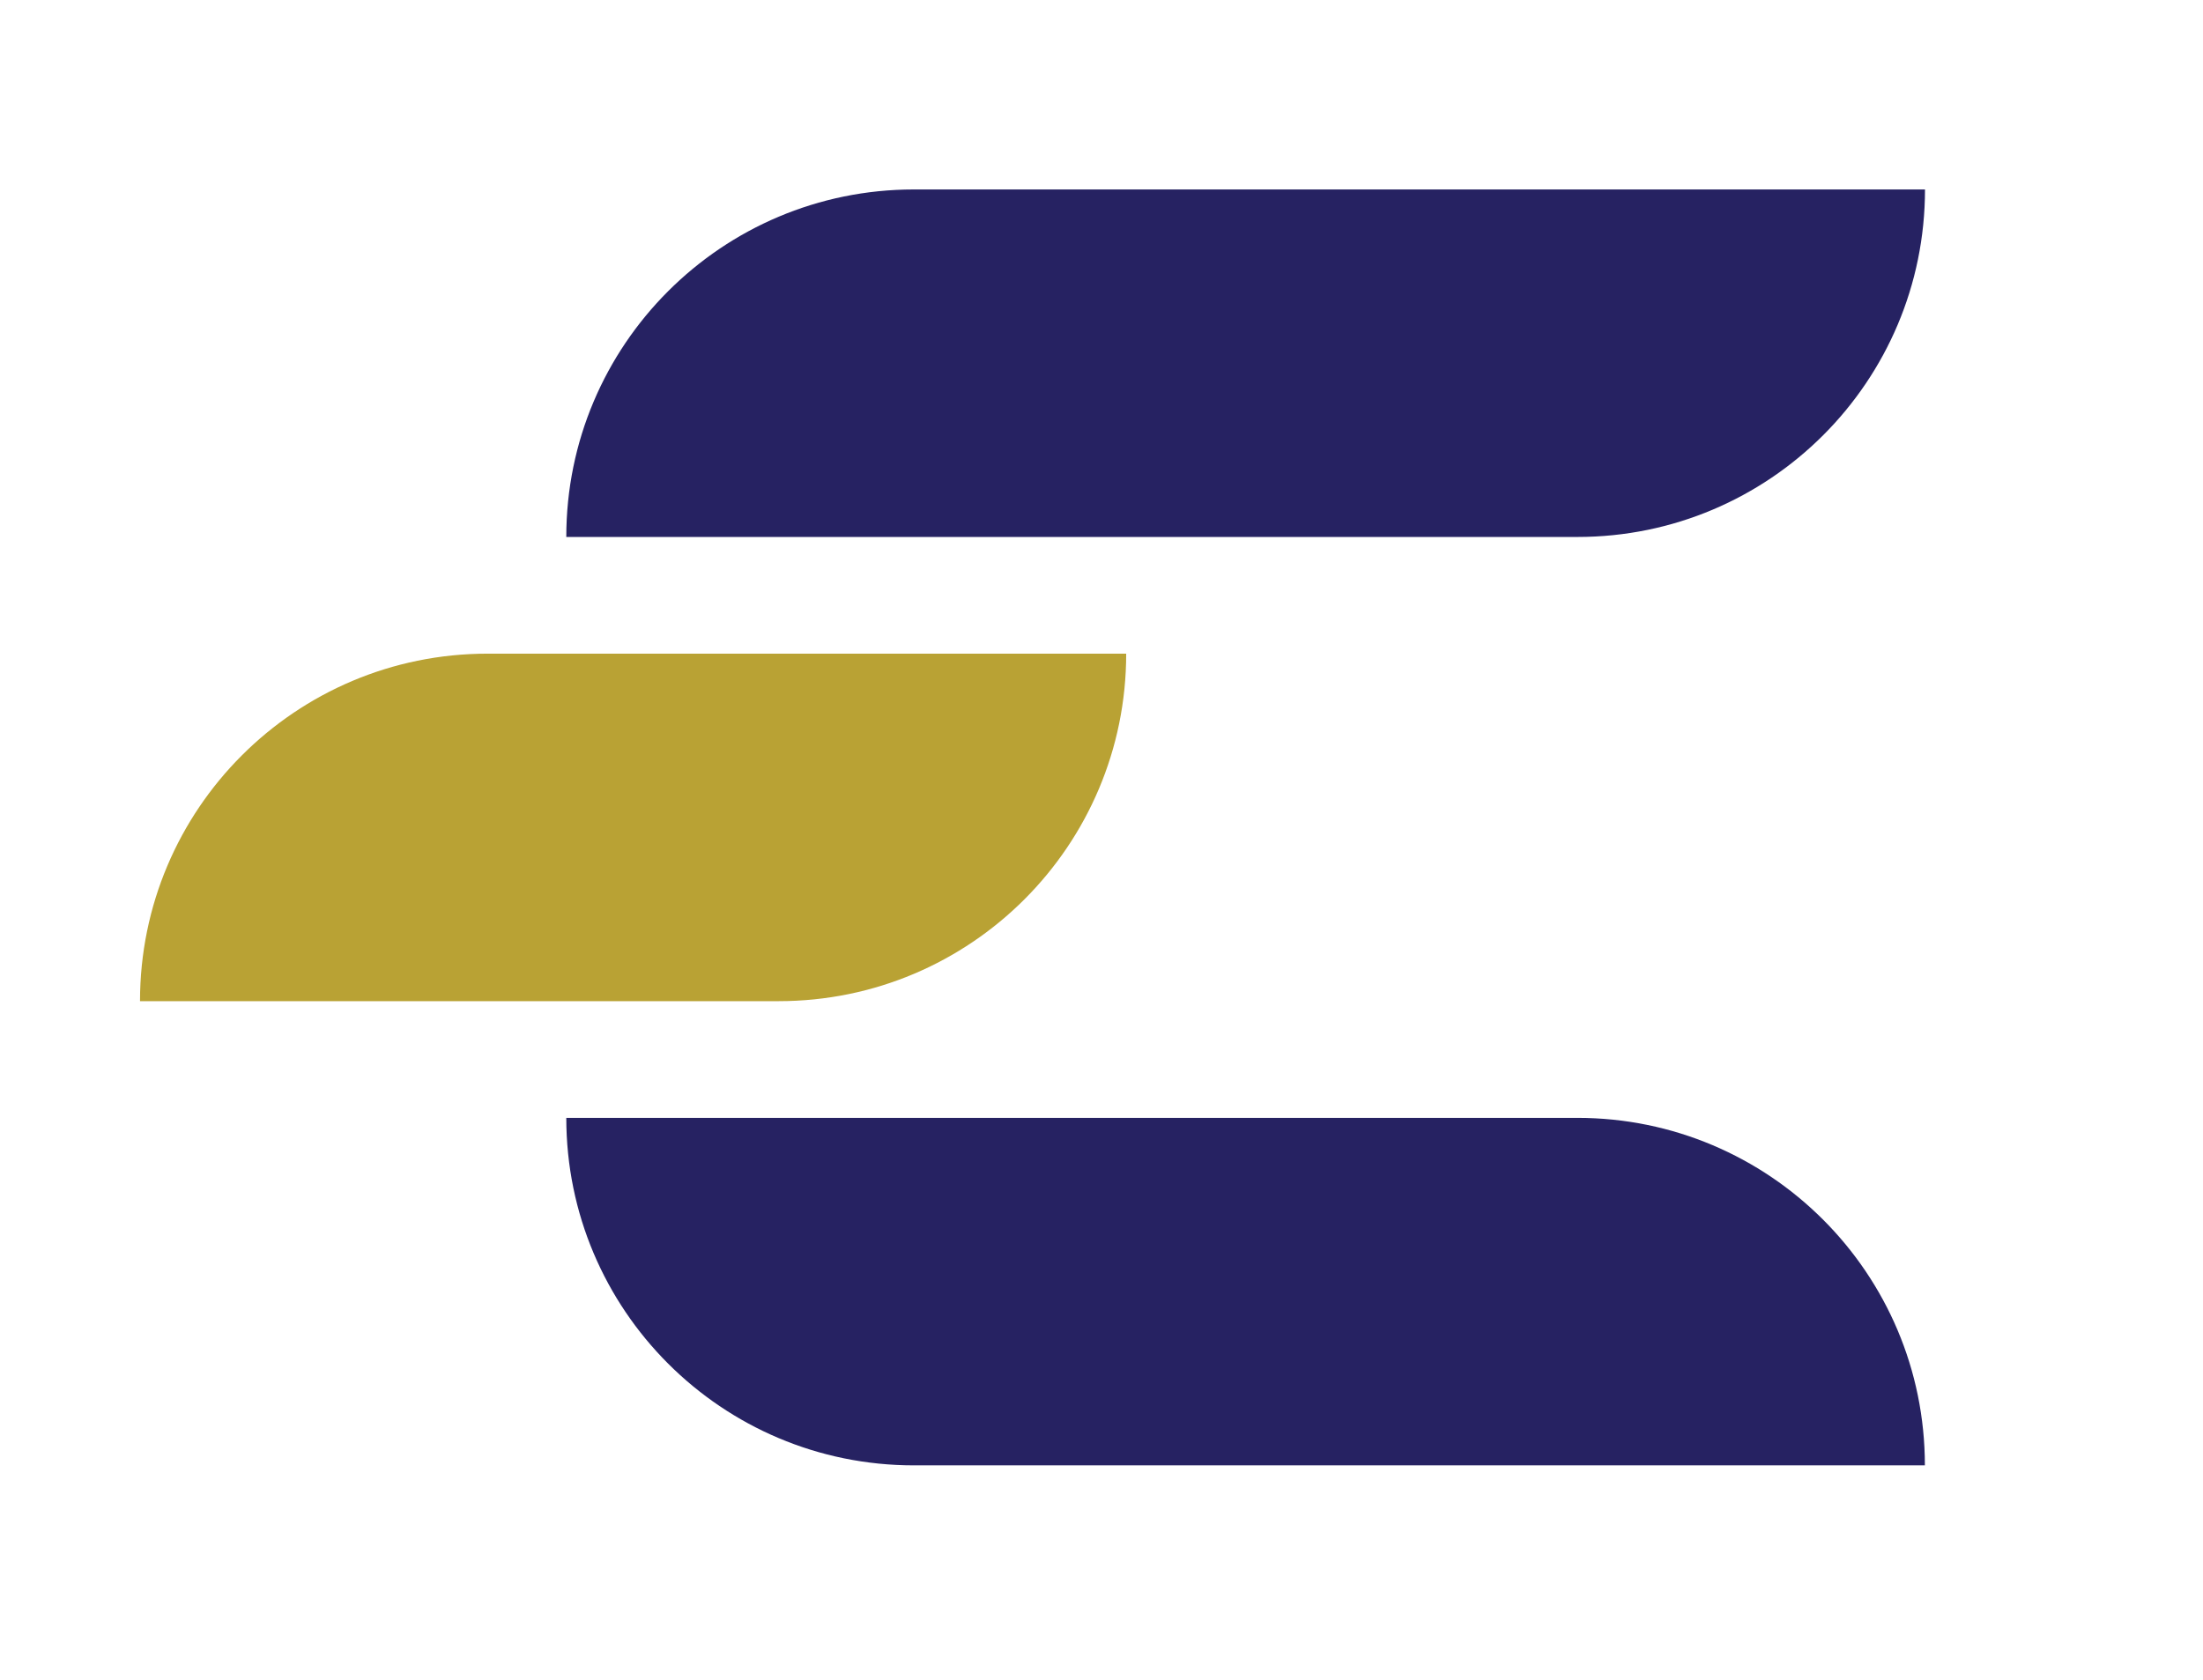
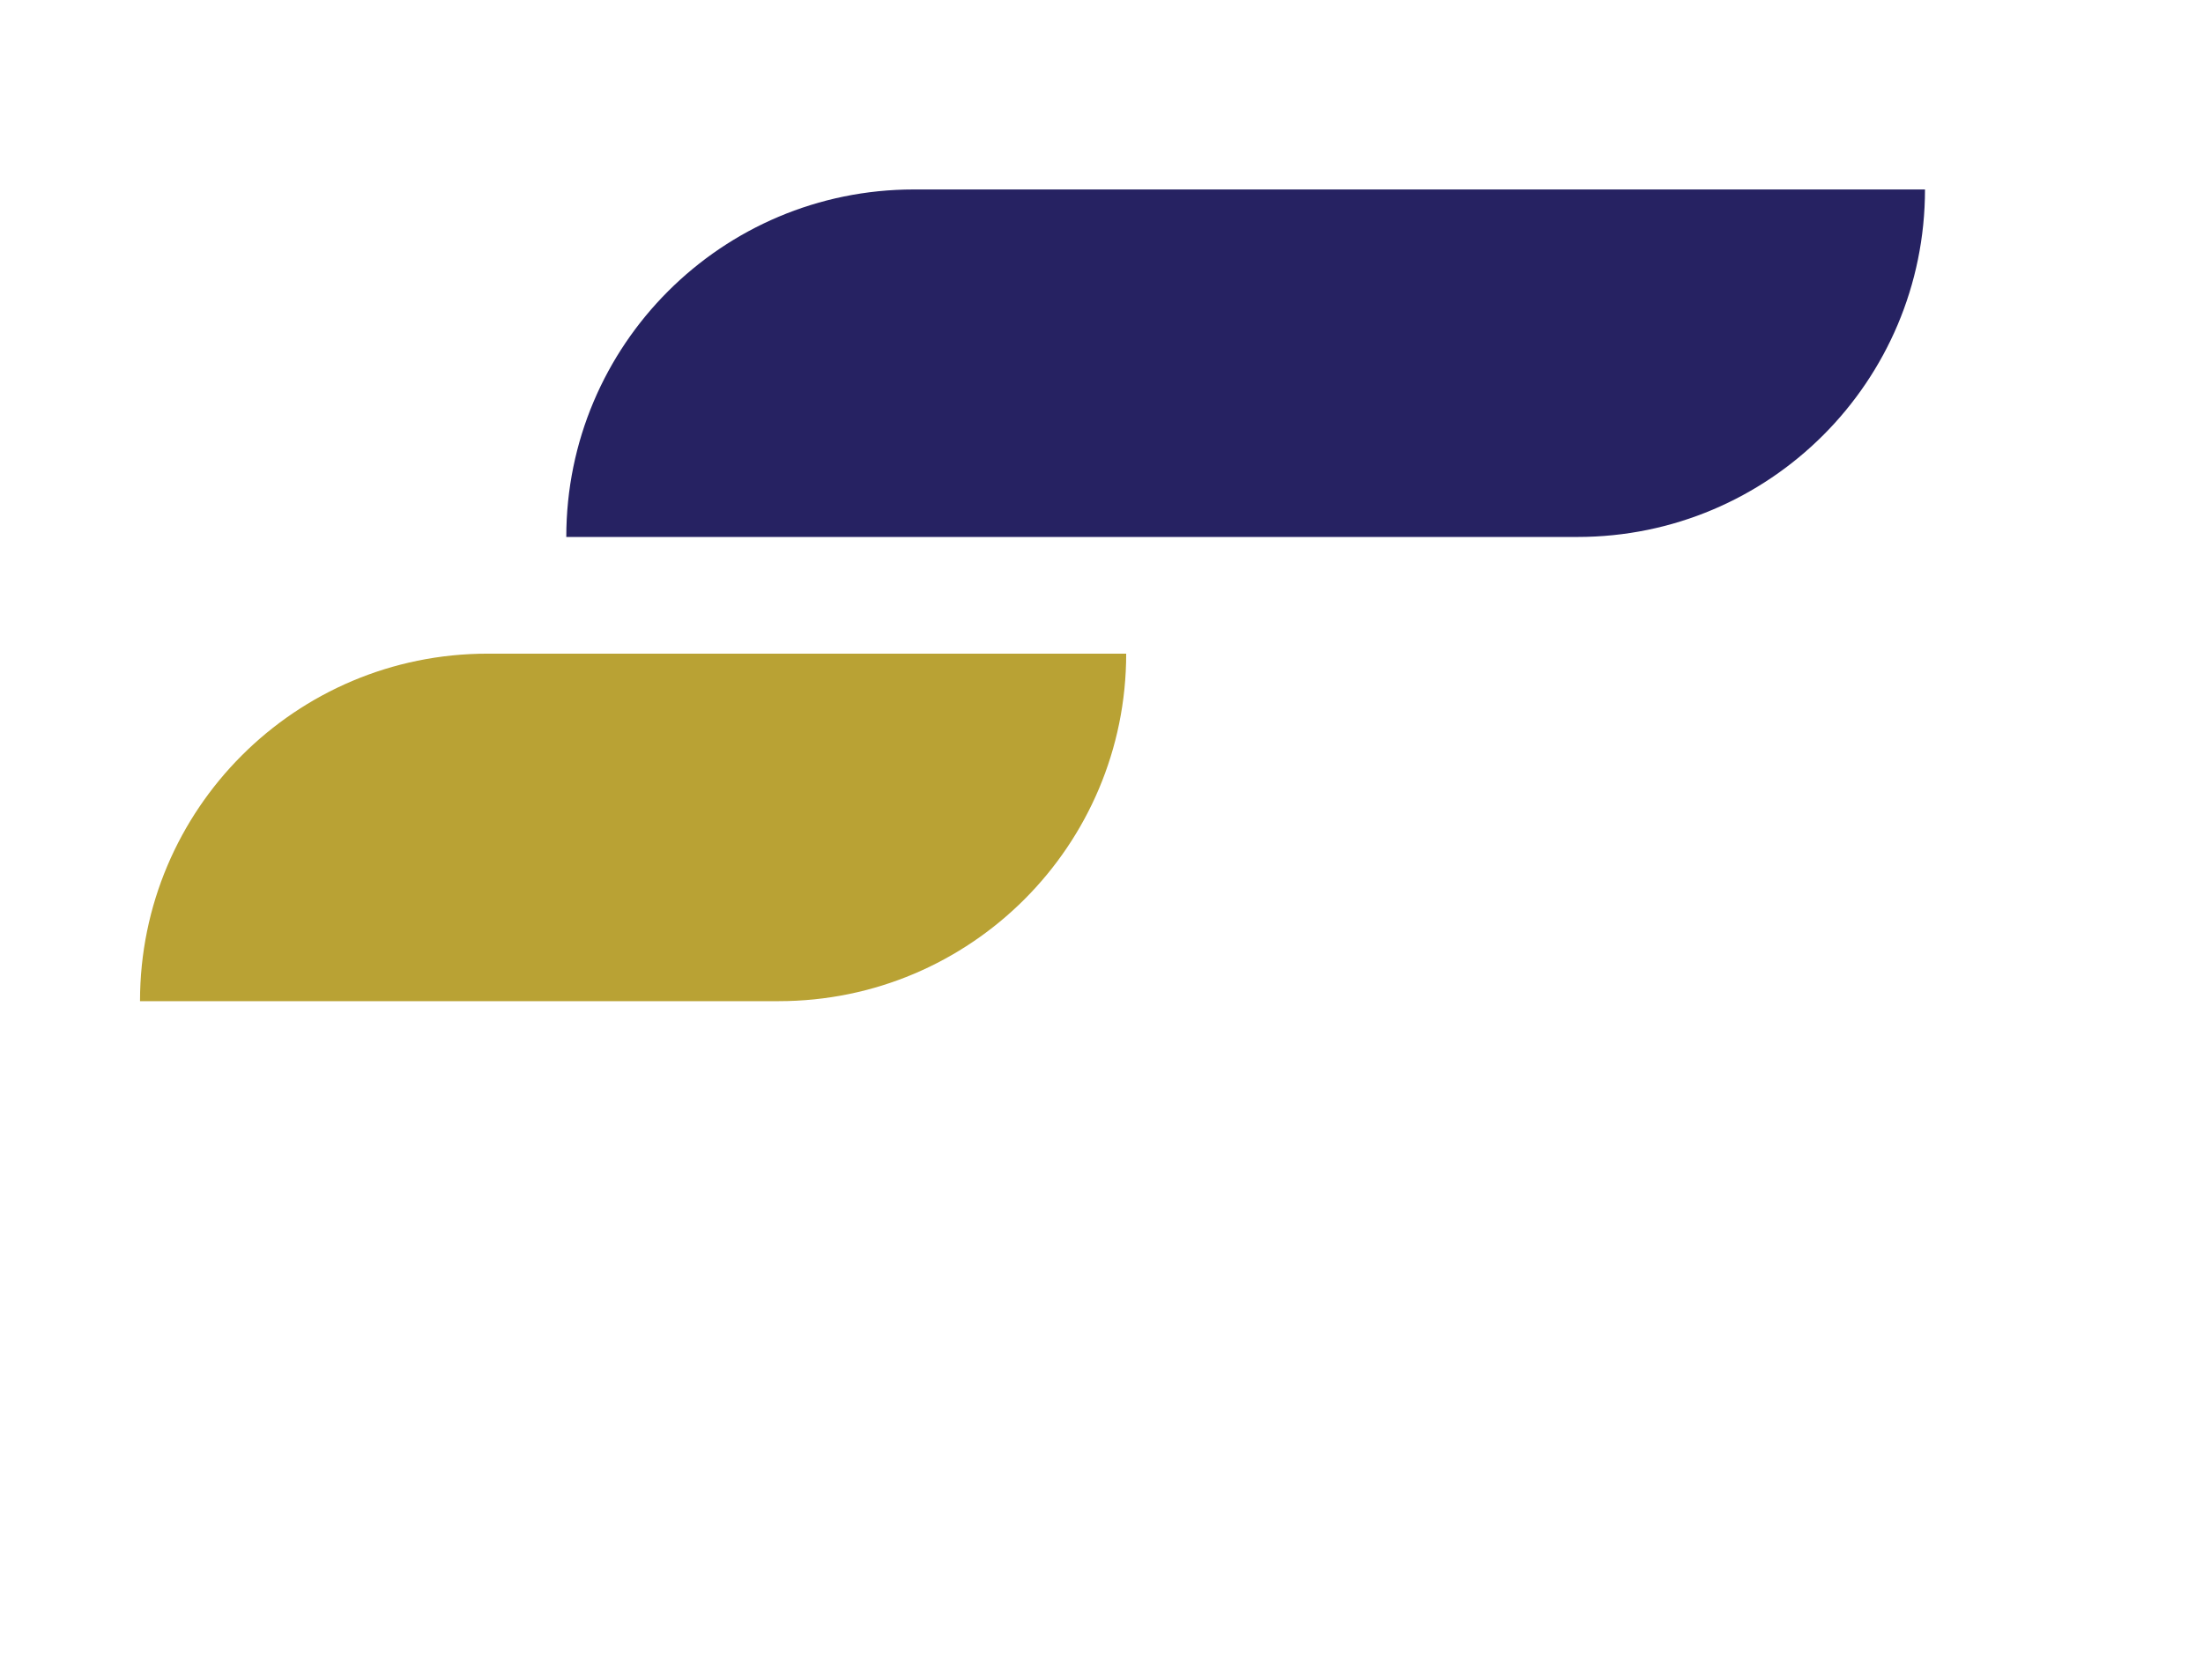
<svg xmlns="http://www.w3.org/2000/svg" version="1.1" id="Layer_1" x="0px" y="0px" viewBox="0 0 186.46 142.26" style="enable-background:new 0 0 186.46 142.26;" xml:space="preserve">
  <style type="text/css">
	.st0{fill:#B9A234;}
	.st1{fill:#262262;}
</style>
  <g>
    <path class="st0" d="M95.32,55.34L95.32,55.34l-54.05,0c-16.25,0-29.42,13.17-29.42,29.42v0H65.9   C82.15,84.76,95.32,71.59,95.32,55.34z" />
    <g>
      <g>
        <g>
-           <path class="st1" d="M162.92,124.06L162.92,124.06c0-16.25-13.17-29.42-29.42-29.42H47.93v0c0,16.25,13.17,29.42,29.42,29.42      H162.92z" />
-         </g>
+           </g>
        <g>
          <path class="st1" d="M47.93,45.46L47.93,45.46l85.58,0c16.25,0,29.42-13.17,29.42-29.42v0H77.35      C61.1,16.04,47.93,29.21,47.93,45.46z" />
        </g>
      </g>
    </g>
  </g>
</svg>